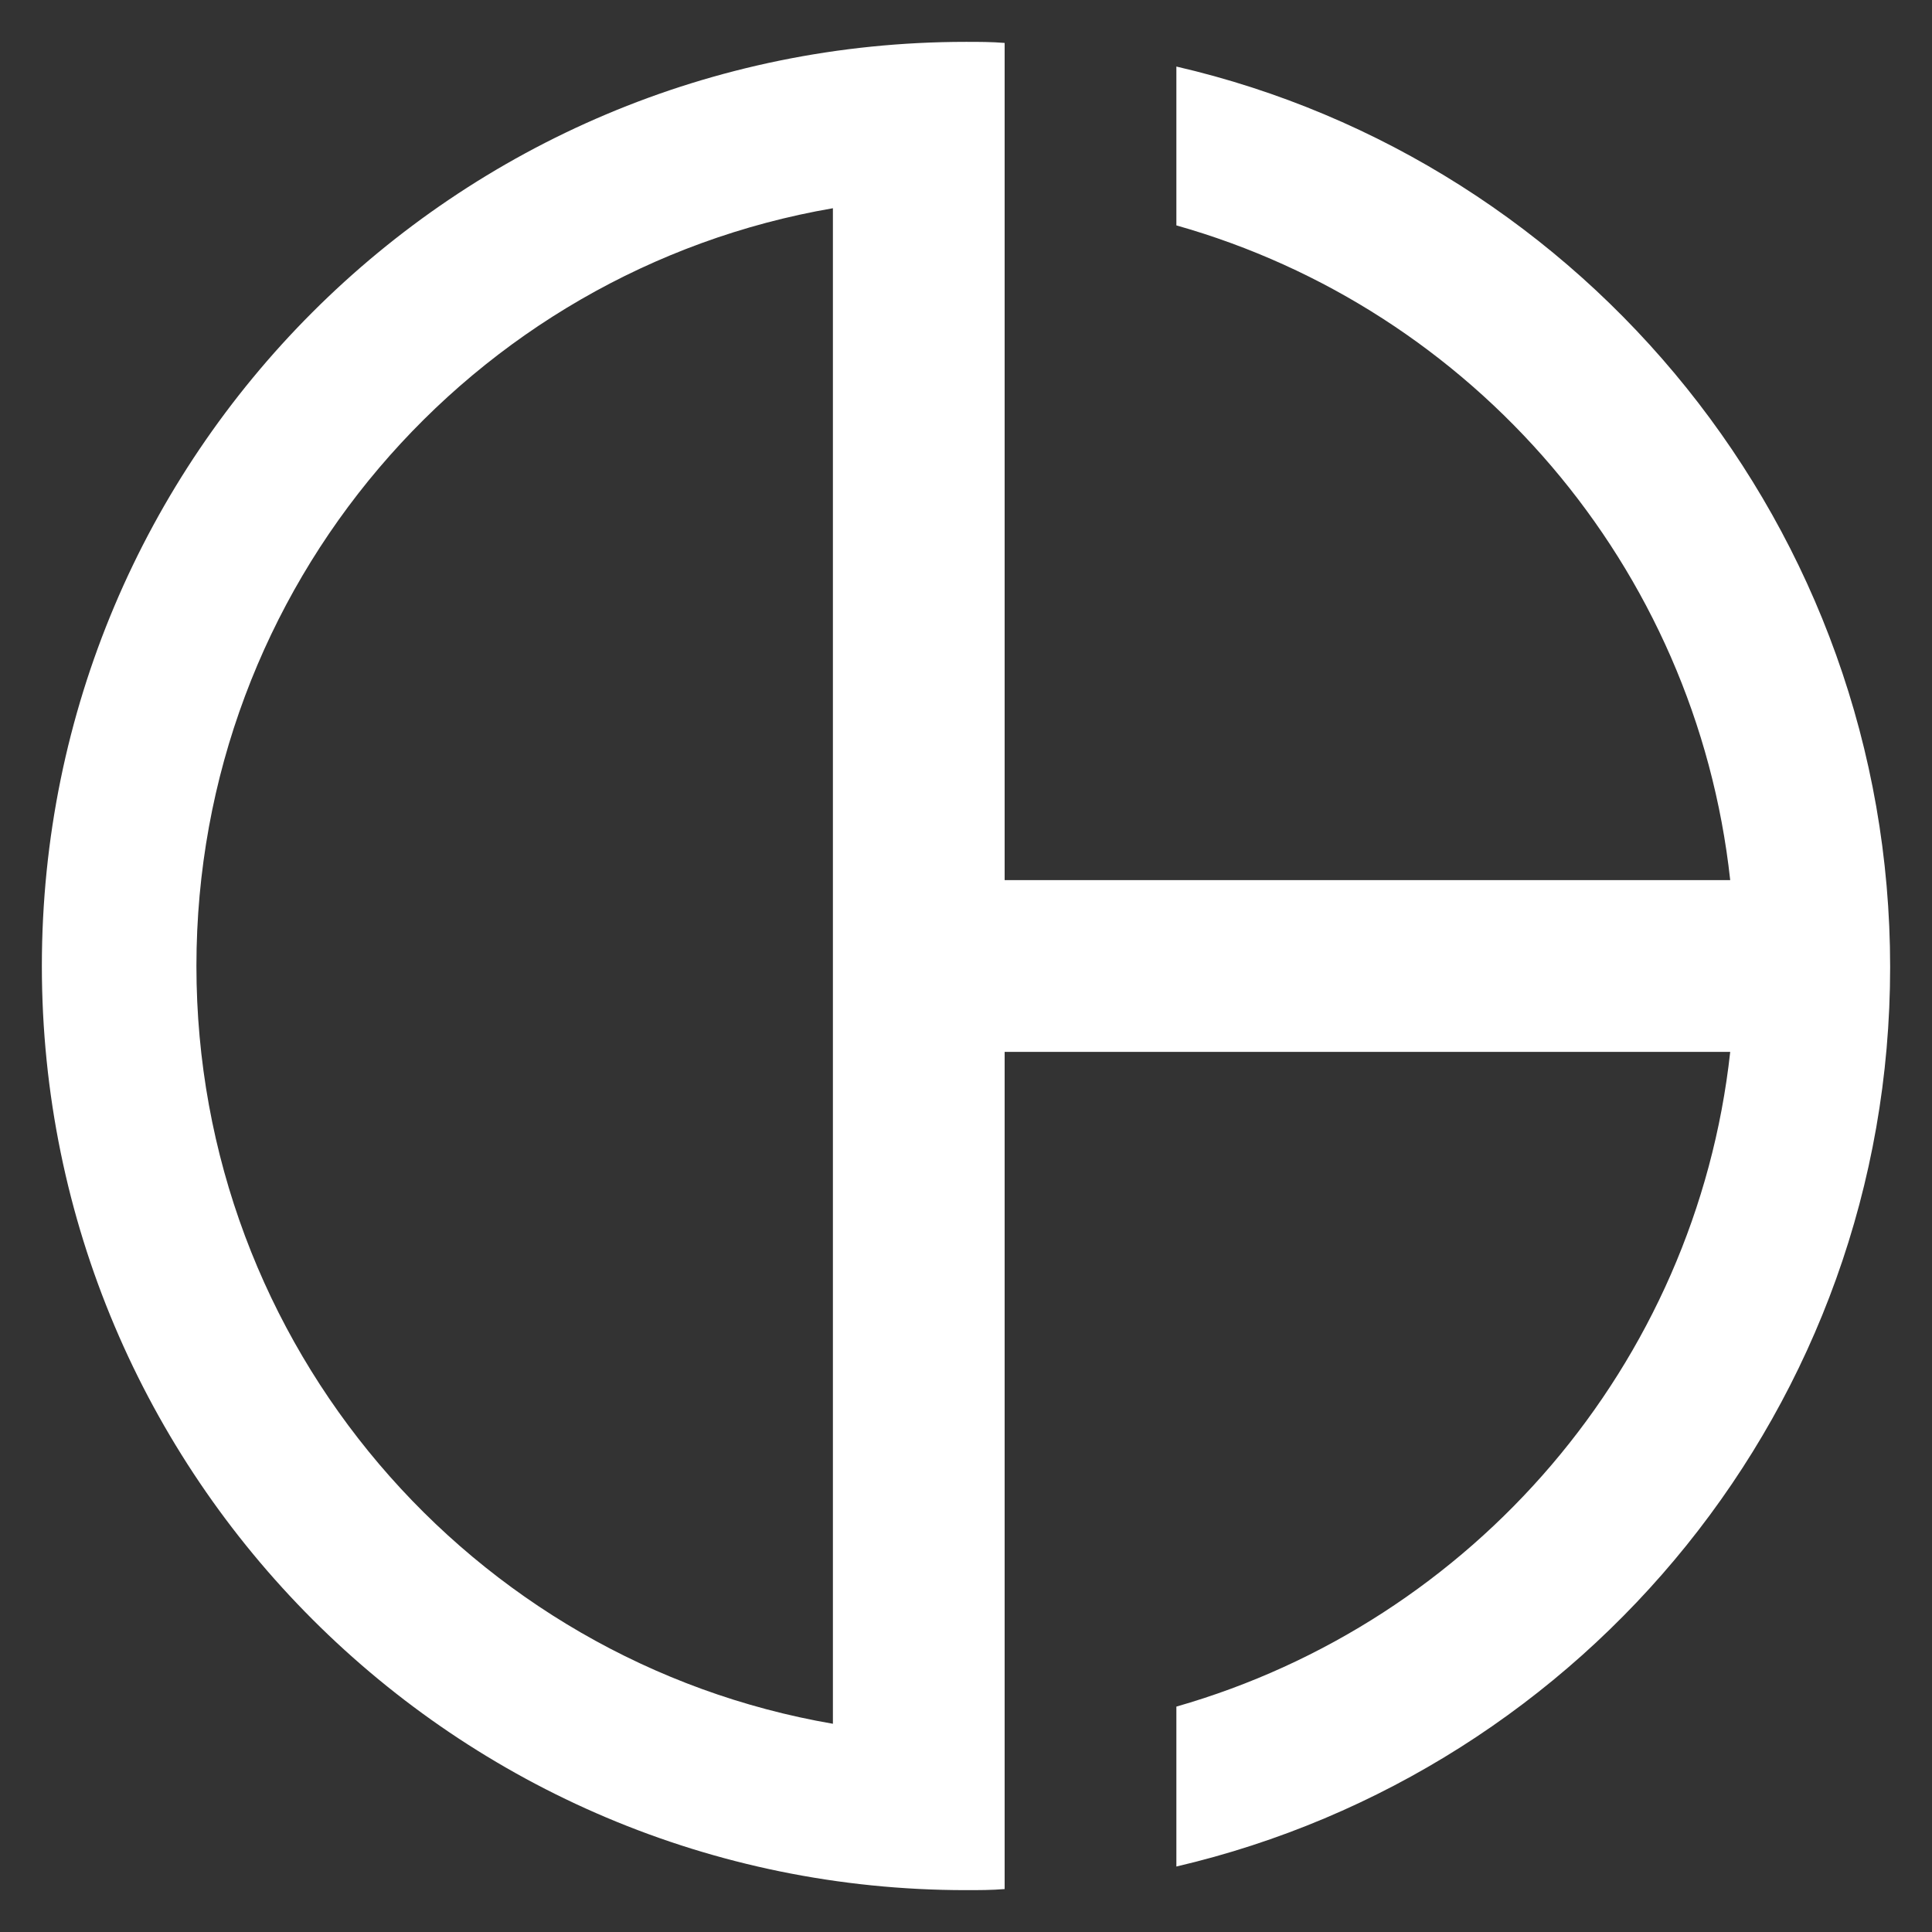
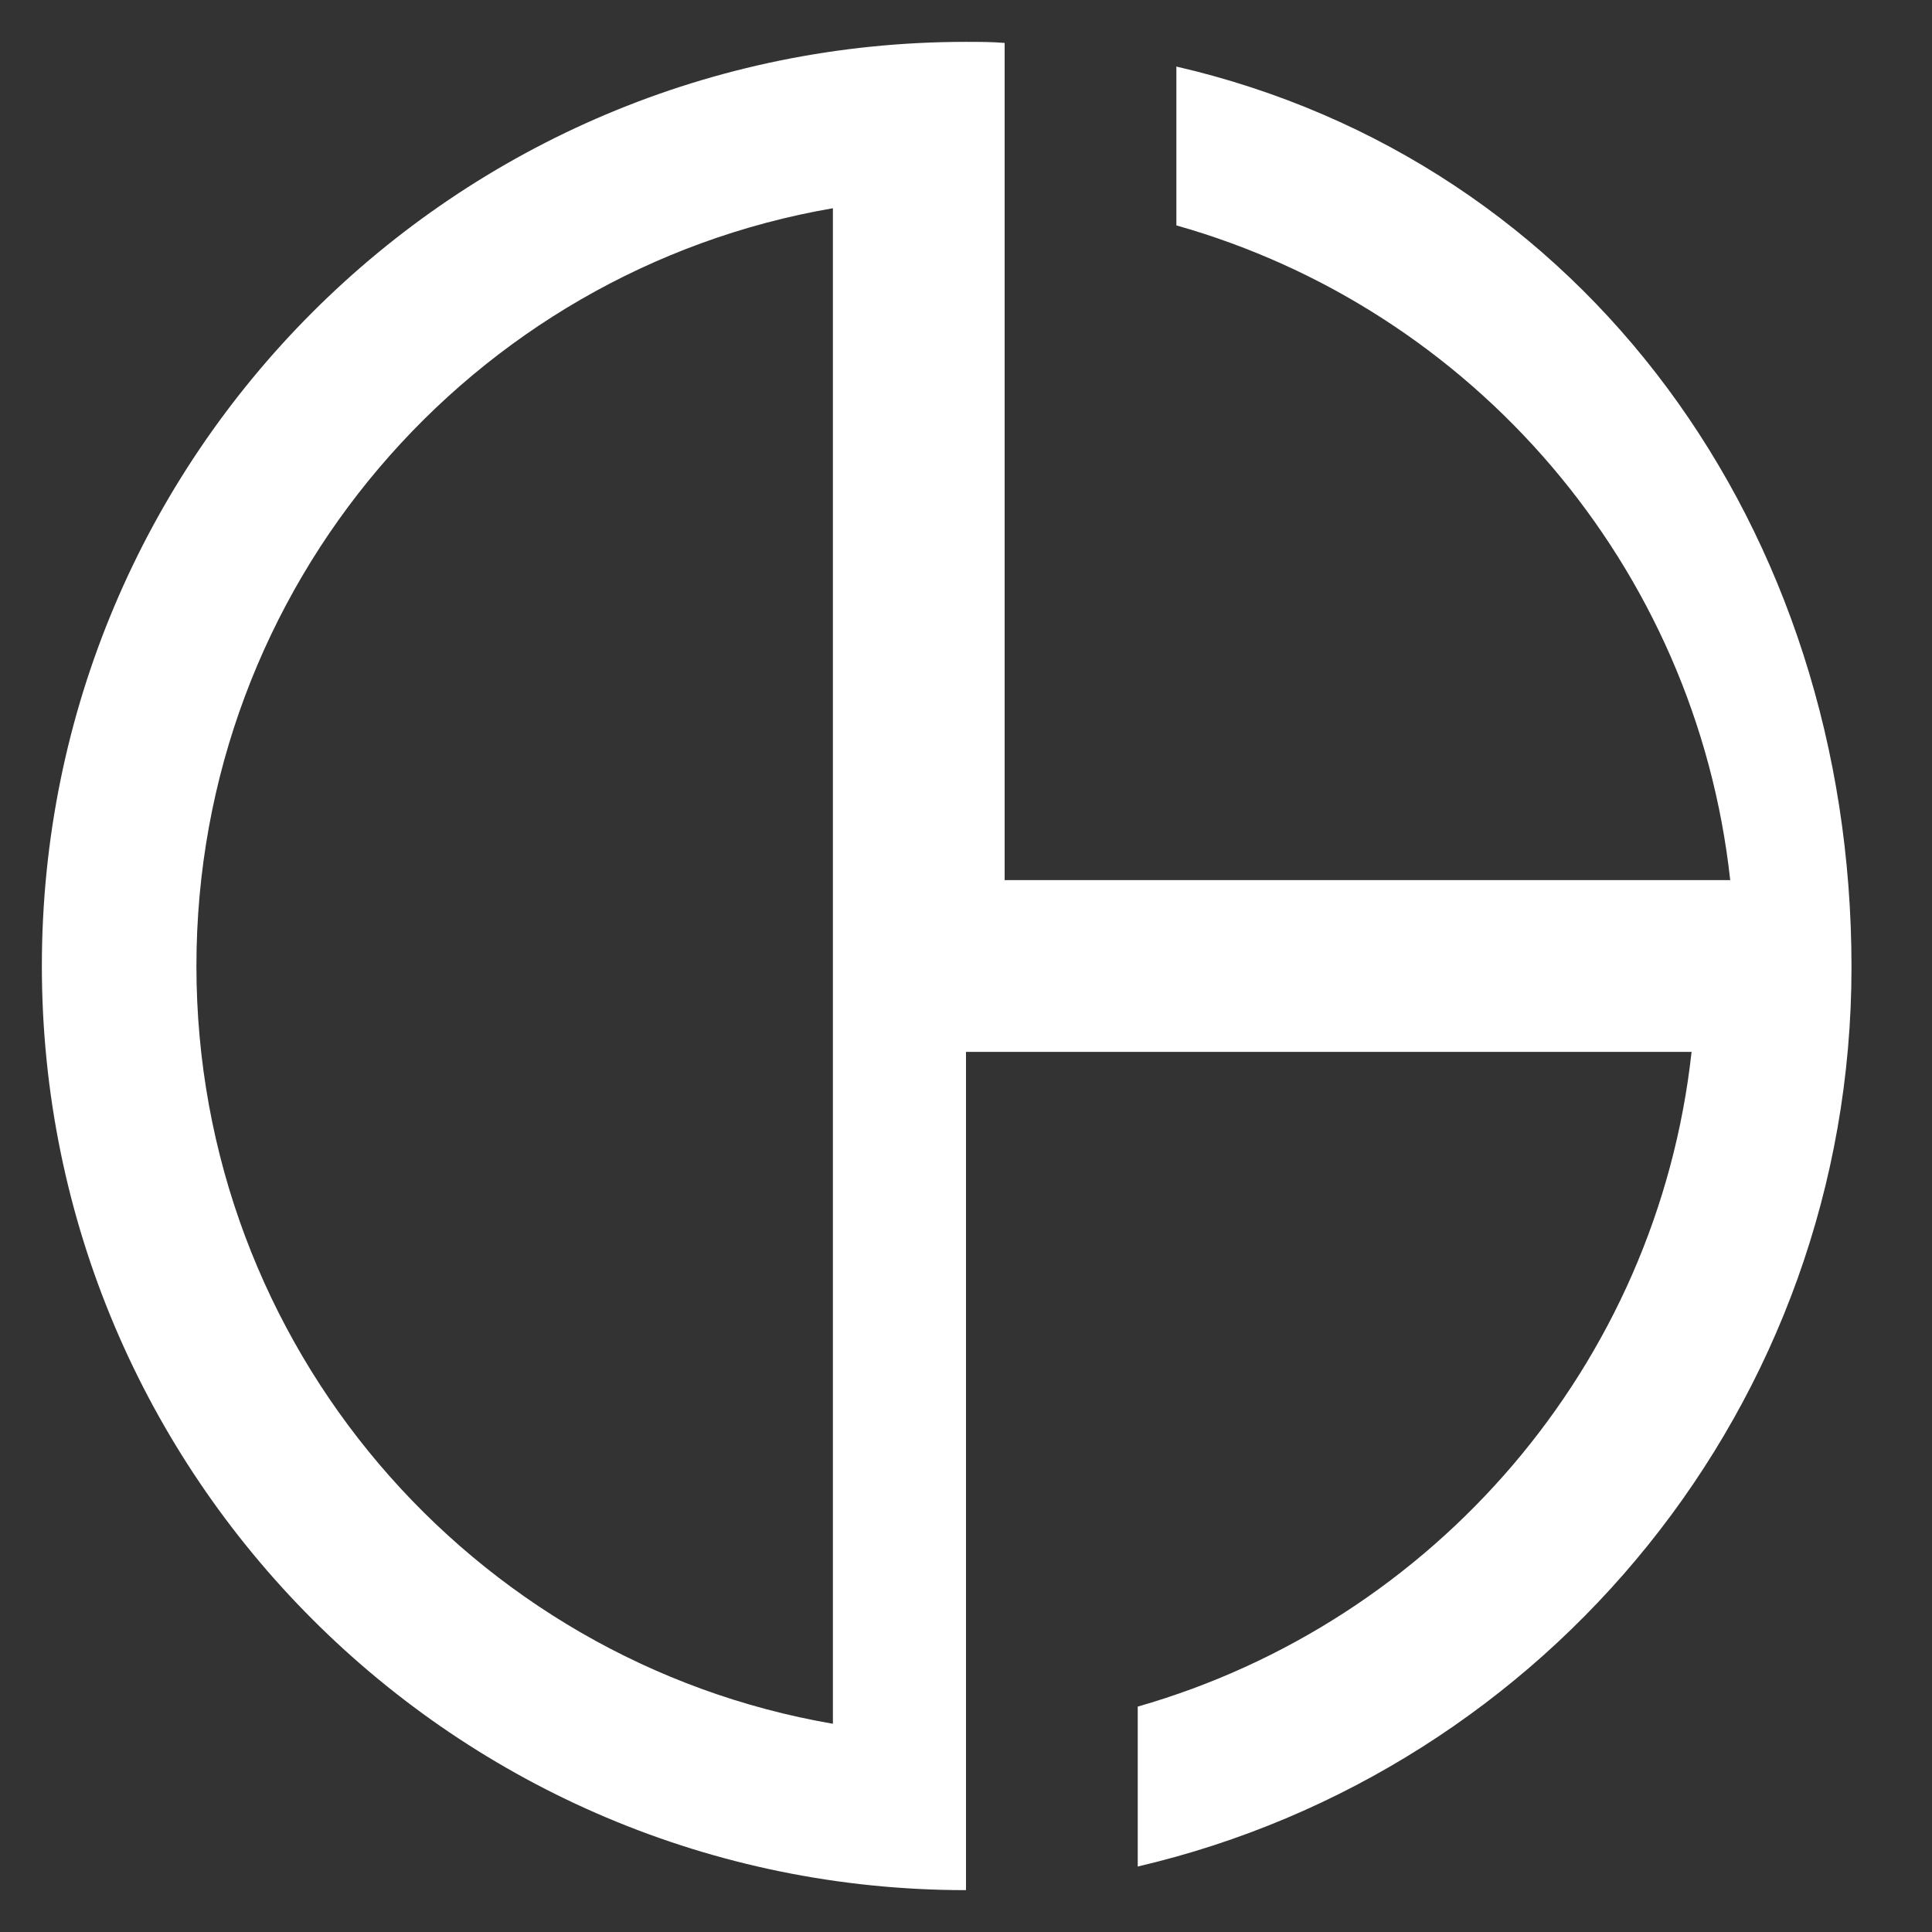
<svg xmlns="http://www.w3.org/2000/svg" version="1.1" id="レイヤー_1" x="0px" y="0px" viewBox="0 0 180 180" style="enable-background:new 0 0 180 180;" xml:space="preserve">
  <rect x="0" y="0" width="180" height="180" fill="#333333" stroke="none" />
  <style type="text/css">
	.st0{fill:#FFFFFF;}
</style>
-   <path class="st0" d="M109.6,6.2V21c27.6,7.8,48.4,31.7,51.6,61H93.6V18.4c0,0,0,0,0,0V4c-1.2-0.1-2.4-0.1-3.6-0.1  C42.4,3.9,3.9,42.4,3.9,90s38.6,86.1,86.1,86.1c1.2,0,2.4,0,3.6-0.1v-14.4c0,0,0,0,0,0V98h67.6c-3.2,29.2-24,53.1-51.6,61v14.9  c38.1-8.9,66.5-43,66.5-83.8S147.7,15,109.6,6.2z M18.3,90c0-35.4,25.6-64.8,59.3-70.6v141.2C43.9,154.8,18.3,125.4,18.3,90z" />
+   <path class="st0" d="M109.6,6.2V21c27.6,7.8,48.4,31.7,51.6,61H93.6V18.4c0,0,0,0,0,0V4c-1.2-0.1-2.4-0.1-3.6-0.1  C42.4,3.9,3.9,42.4,3.9,90s38.6,86.1,86.1,86.1v-14.4c0,0,0,0,0,0V98h67.6c-3.2,29.2-24,53.1-51.6,61v14.9  c38.1-8.9,66.5-43,66.5-83.8S147.7,15,109.6,6.2z M18.3,90c0-35.4,25.6-64.8,59.3-70.6v141.2C43.9,154.8,18.3,125.4,18.3,90z" />
</svg>